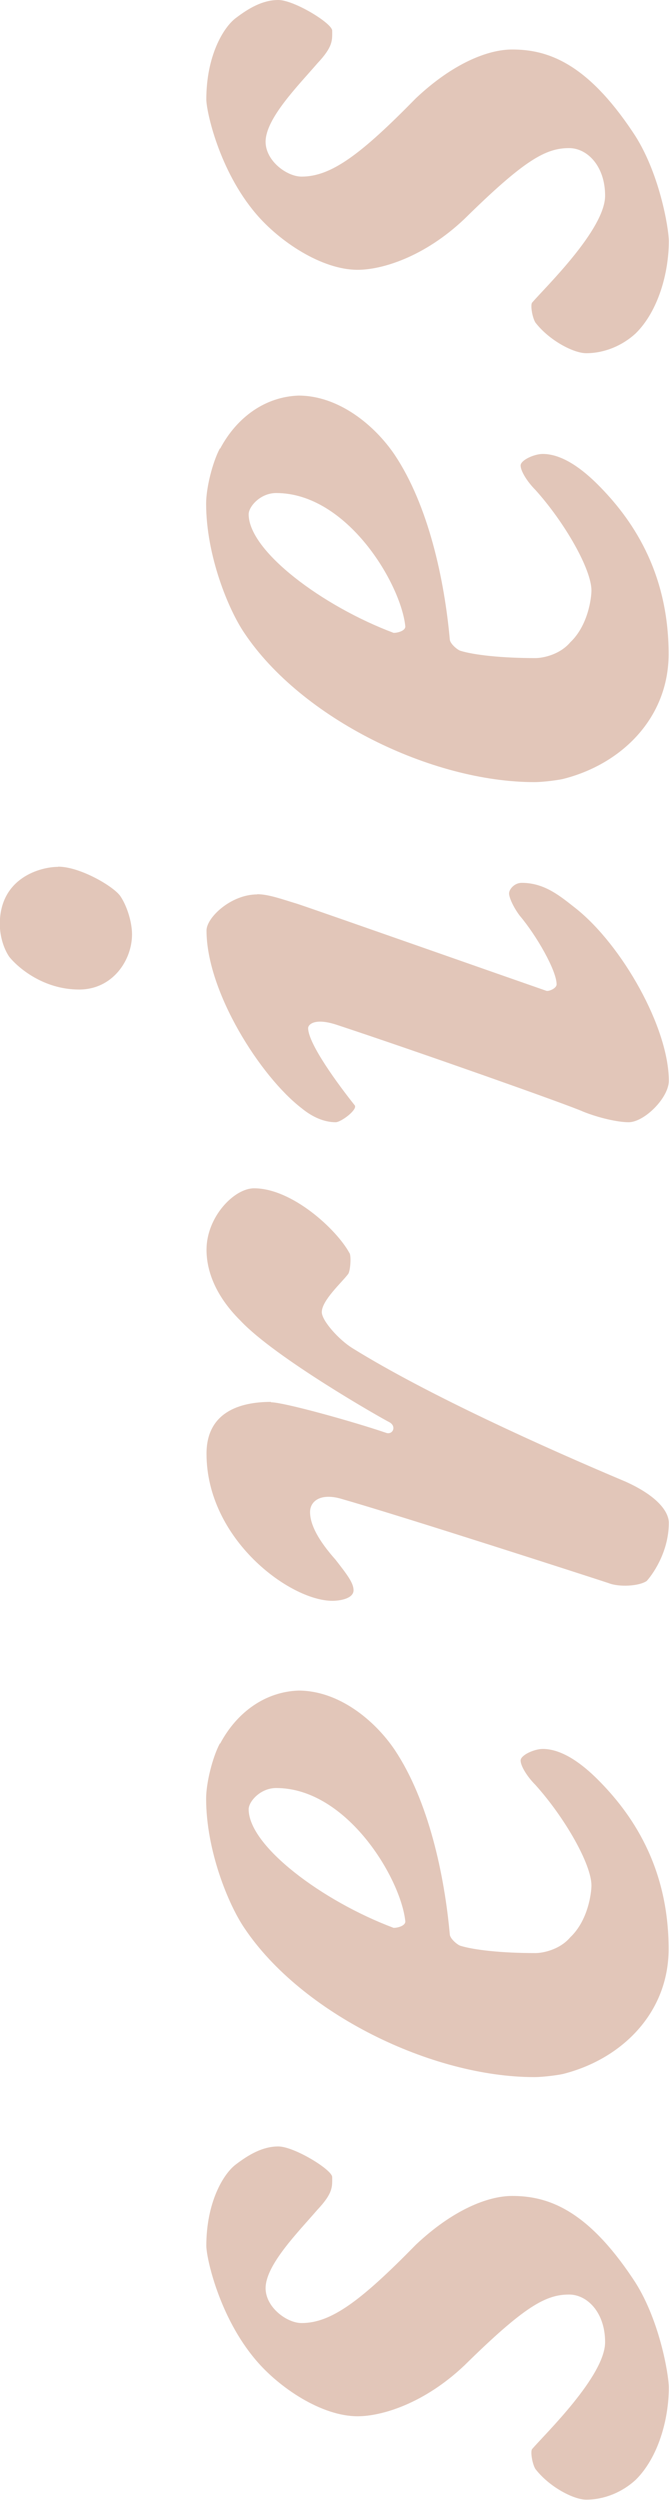
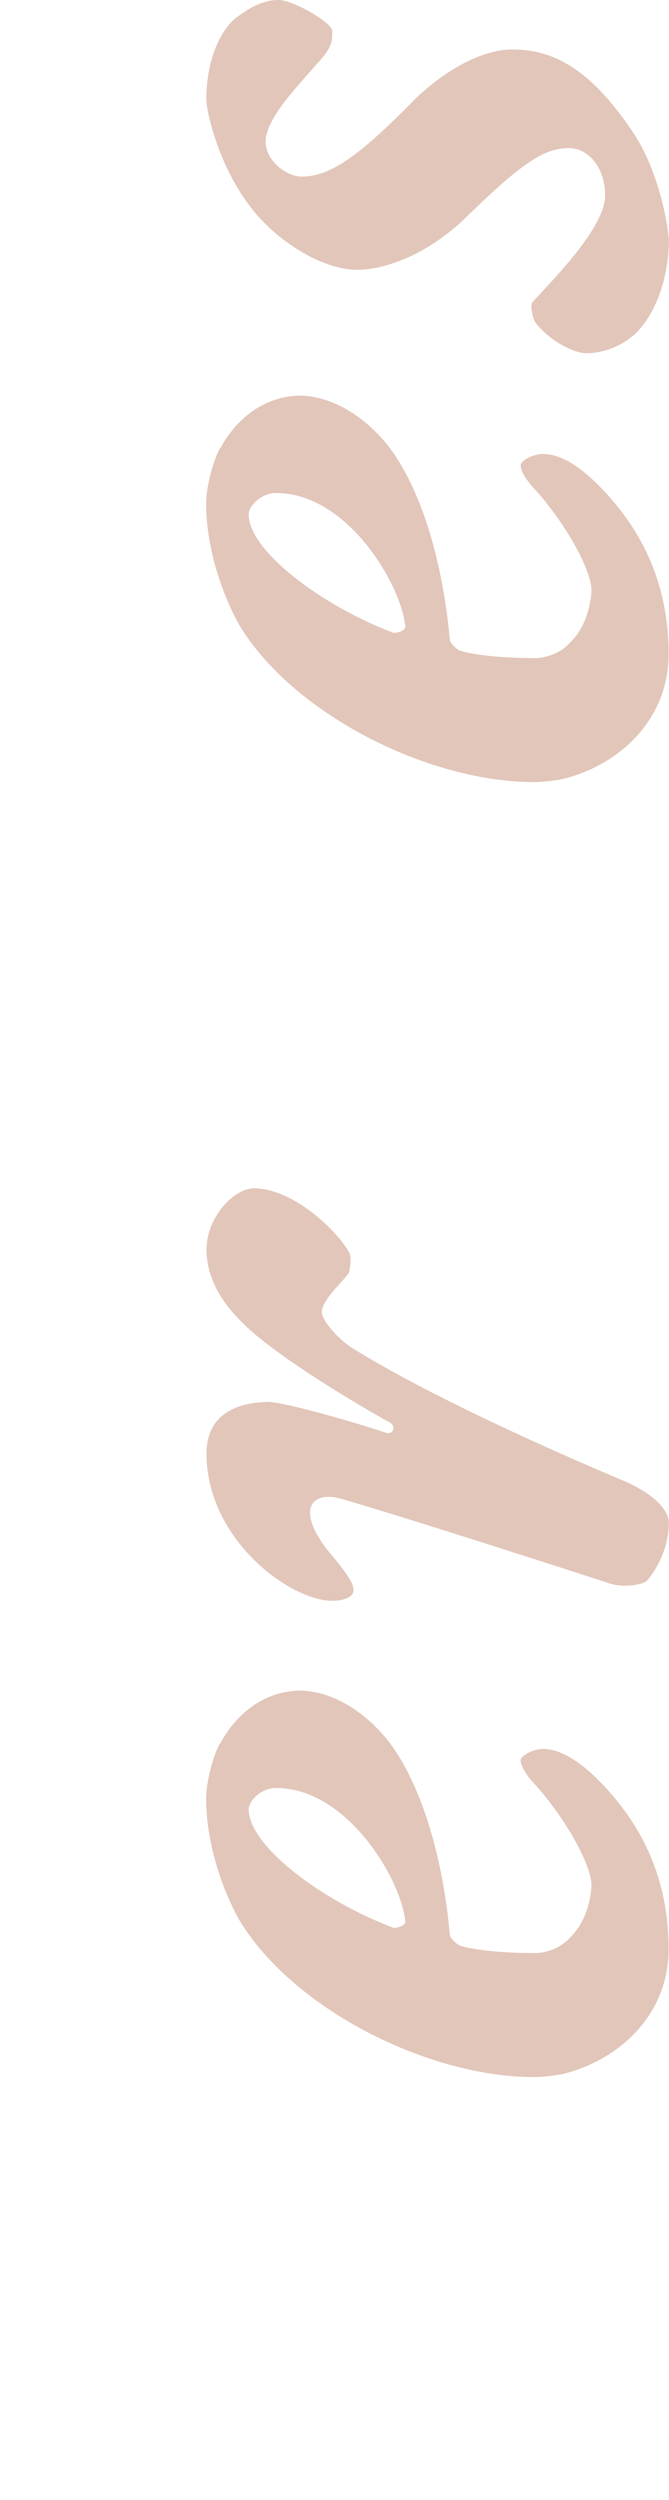
<svg xmlns="http://www.w3.org/2000/svg" id="_レイヤー_2" data-name="レイヤー 2" viewBox="0 0 34.76 129.81">
  <defs>
    <style>
      .cls-1 {
        fill: #e2c6b9;
      }
    </style>
  </defs>
  <g id="design">
    <g>
-       <path class="cls-1" d="M12.26,112.38c.66-.5,1.38-.93,2.2-.93s2.8,1.21,2.8,1.59c0,.49.06.82-.77,1.7-.99,1.15-2.69,2.86-2.69,4.07,0,.99,1.1,1.81,1.87,1.81,1.54,0,3.08-1.15,5.94-4.07,1.92-1.81,3.74-2.53,5-2.53,1.81,0,3.85.66,6.27,4.29,1.38,2.03,1.87,5,1.87,5.66,0,1.65-.55,3.63-1.71,4.78-.71.66-1.65,1.04-2.58,1.04-.66,0-1.92-.66-2.64-1.59-.17-.27-.27-.93-.17-1.04.66-.77,3.79-3.79,3.79-5.55,0-1.54-.93-2.47-1.87-2.47-1.21,0-2.31.6-5.44,3.68-2.09,1.98-4.29,2.64-5.55,2.64-1.87,0-4.07-1.48-5.28-2.91-1.92-2.25-2.58-5.33-2.58-5.94,0-2.25.88-3.74,1.54-4.23Z" />
      <path class="cls-1" d="M11.44,90.53c.88-1.65,2.36-2.69,4.07-2.75,2.09,0,3.96,1.54,5,3.08,1.76,2.64,2.58,6.49,2.86,9.57,0,.22.39.55.55.6.71.22,2.14.38,3.9.38.38,0,1.26-.17,1.81-.82.93-.88,1.1-2.31,1.1-2.69,0-1.1-1.38-3.52-2.91-5.22-.44-.44-.77-.99-.77-1.27s.71-.6,1.15-.6c1.04,0,2.09.82,2.86,1.59,1.7,1.7,3.68,4.45,3.68,8.8,0,3.3-2.42,5.72-5.5,6.49-.22.05-.99.16-1.48.16-5.33,0-12.1-3.3-15.07-7.75-.82-1.21-1.98-4.01-1.98-6.71,0-.82.33-2.14.71-2.86ZM20.46,100.1c.22,0,.6-.11.6-.33-.22-2.2-3.02-6.93-6.71-6.93-.83,0-1.43.71-1.43,1.1,0,1.92,3.85,4.78,7.53,6.16Z" />
-       <path class="cls-1" d="M14.08,72.81c.66,0,4.23.99,5.99,1.59.33.11.55-.33.17-.55-.44-.22-5.94-3.35-7.75-5.28-1.38-1.37-1.76-2.69-1.76-3.68,0-1.7,1.43-3.19,2.47-3.19,1.98,0,4.29,2.14,4.95,3.35.11.11.06.94-.06,1.1-.33.44-1.37,1.37-1.37,1.98,0,.44.88,1.43,1.59,1.87,3.9,2.42,10.01,5.17,14.19,6.93,1.71.77,2.25,1.59,2.25,2.14,0,1.6-.94,2.8-1.15,3.02-.39.27-1.43.33-1.98.11-.66-.22-10.67-3.46-13.97-4.4-1.04-.27-1.54.17-1.54.71,0,.66.44,1.48,1.32,2.47.6.77.94,1.21.94,1.59,0,.44-.72.55-1.1.55-2.2,0-6.54-3.19-6.54-7.64,0-2.14,1.7-2.69,3.35-2.69Z" />
-       <path class="cls-1" d="M3.02,45c1.15,0,2.91,1.04,3.24,1.54.33.49.6,1.32.6,1.98,0,1.32-.99,2.86-2.75,2.86-1.87,0-3.19-1.15-3.63-1.7-.33-.49-.49-1.15-.49-1.7,0-2.42,2.14-2.97,3.02-2.97ZM13.36,46.43c.6,0,1.32.27,2.09.5,1.32.44,11.33,3.96,12.92,4.51.11.06.55-.11.55-.33,0-.71-1.04-2.53-1.92-3.57-.33-.44-.55-.94-.55-1.15s.27-.55.66-.55c1.21,0,2.03.72,2.8,1.32,2.42,1.92,4.84,6.21,4.84,8.96,0,.88-1.27,2.15-2.09,2.15-.55,0-1.54-.22-2.36-.55-.71-.33-8.63-3.13-12.81-4.51-1.16-.38-1.48,0-1.48.17,0,.82,1.59,2.97,2.42,4.01.17.22-.71.88-.99.88-.6,0-1.21-.27-1.76-.72-2.15-1.65-4.95-6.05-4.95-9.24,0-.66,1.26-1.87,2.64-1.87Z" />
+       <path class="cls-1" d="M14.08,72.81c.66,0,4.23.99,5.99,1.59.33.11.55-.33.17-.55-.44-.22-5.94-3.35-7.75-5.28-1.38-1.37-1.76-2.69-1.76-3.68,0-1.7,1.43-3.19,2.47-3.19,1.98,0,4.29,2.14,4.95,3.35.11.11.06.94-.06,1.1-.33.44-1.37,1.37-1.37,1.98,0,.44.88,1.43,1.59,1.87,3.9,2.42,10.01,5.17,14.19,6.93,1.71.77,2.25,1.59,2.25,2.14,0,1.6-.94,2.8-1.15,3.02-.39.27-1.43.33-1.98.11-.66-.22-10.67-3.46-13.97-4.4-1.04-.27-1.54.17-1.54.71,0,.66.44,1.48,1.32,2.47.6.77.94,1.21.94,1.59,0,.44-.72.55-1.1.55-2.2,0-6.54-3.19-6.54-7.64,0-2.14,1.7-2.69,3.35-2.69" />
      <path class="cls-1" d="M11.44,23.29c.88-1.65,2.36-2.69,4.07-2.75,2.09,0,3.96,1.54,5,3.08,1.76,2.64,2.58,6.49,2.86,9.57,0,.22.39.55.55.6.71.22,2.14.38,3.9.38.38,0,1.26-.17,1.81-.82.93-.88,1.1-2.31,1.1-2.69,0-1.1-1.38-3.52-2.91-5.22-.44-.44-.77-.99-.77-1.27s.71-.6,1.15-.6c1.04,0,2.09.82,2.86,1.59,1.7,1.7,3.68,4.45,3.68,8.8,0,3.3-2.42,5.72-5.5,6.49-.22.05-.99.16-1.48.16-5.33,0-12.1-3.3-15.07-7.75-.82-1.21-1.98-4.01-1.98-6.71,0-.82.33-2.14.71-2.86ZM20.46,32.86c.22,0,.6-.11.6-.33-.22-2.2-3.02-6.93-6.71-6.93-.83,0-1.43.71-1.43,1.1,0,1.92,3.85,4.78,7.53,6.16Z" />
      <path class="cls-1" d="M12.26.93c.66-.5,1.38-.93,2.2-.93s2.8,1.21,2.8,1.59c0,.49.06.82-.77,1.7-.99,1.15-2.69,2.86-2.69,4.07,0,.99,1.1,1.81,1.87,1.81,1.54,0,3.08-1.15,5.94-4.07,1.92-1.81,3.74-2.53,5-2.53,1.81,0,3.85.66,6.27,4.29,1.38,2.03,1.87,5,1.87,5.66,0,1.65-.55,3.63-1.71,4.78-.71.66-1.65,1.04-2.58,1.04-.66,0-1.92-.66-2.64-1.59-.17-.27-.27-.93-.17-1.04.66-.77,3.79-3.79,3.79-5.55,0-1.54-.93-2.47-1.87-2.47-1.21,0-2.31.6-5.44,3.68-2.09,1.98-4.29,2.64-5.55,2.64-1.87,0-4.07-1.48-5.28-2.91-1.92-2.25-2.58-5.33-2.58-5.94,0-2.25.88-3.74,1.54-4.23Z" />
    </g>
  </g>
</svg>